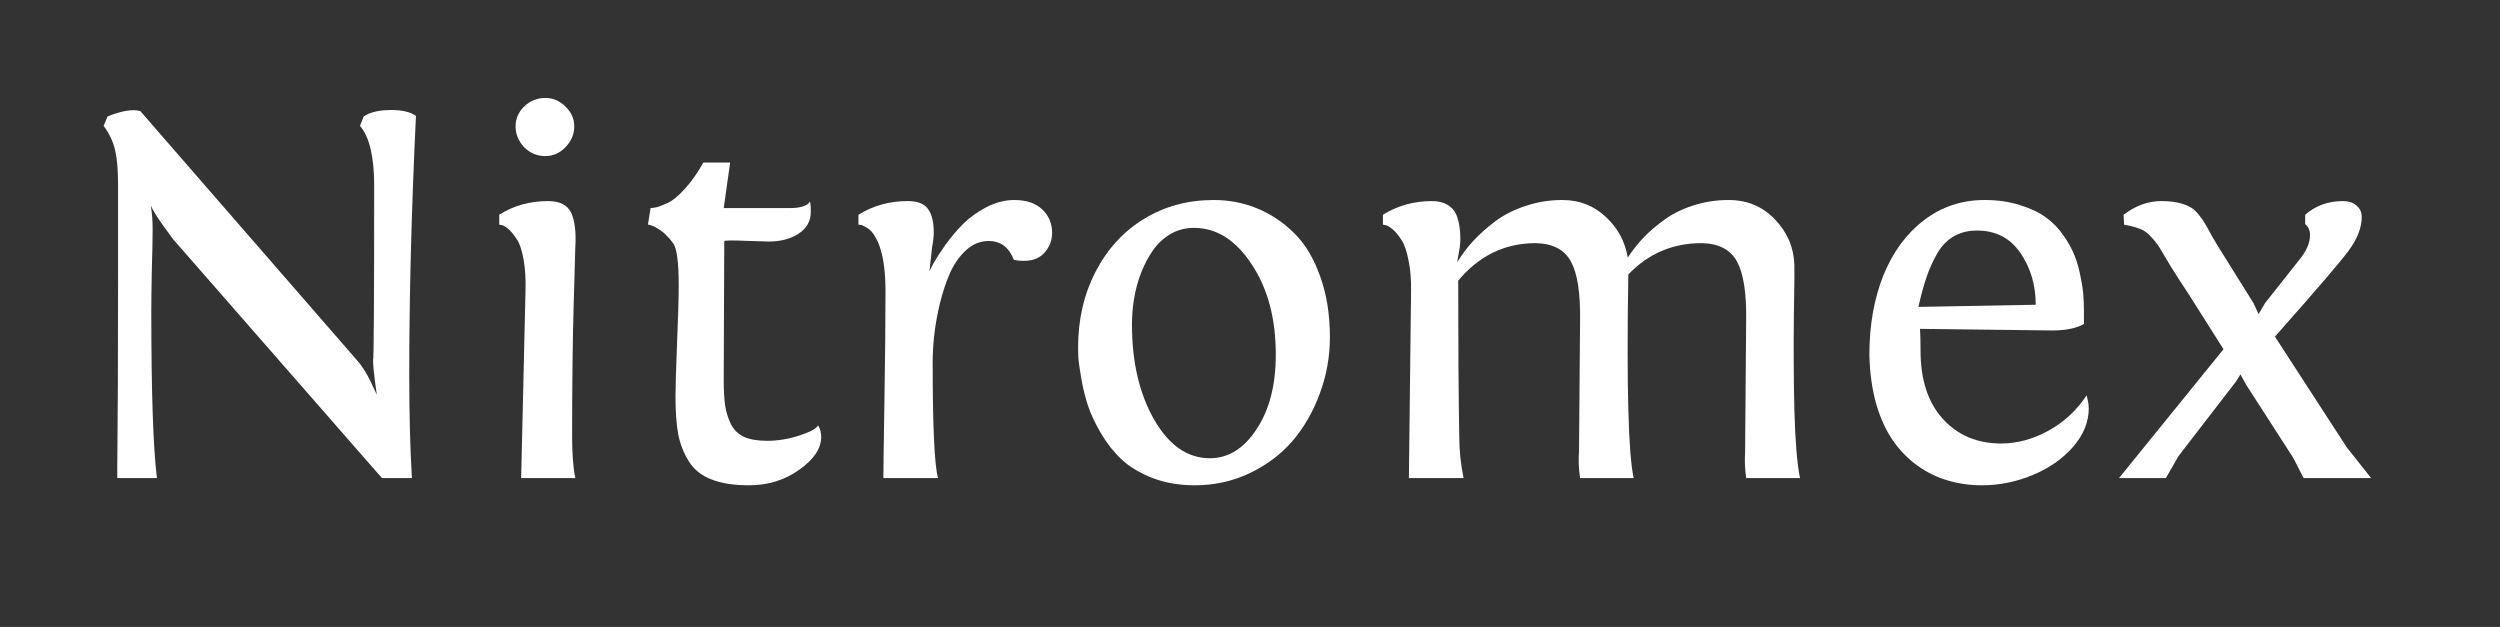
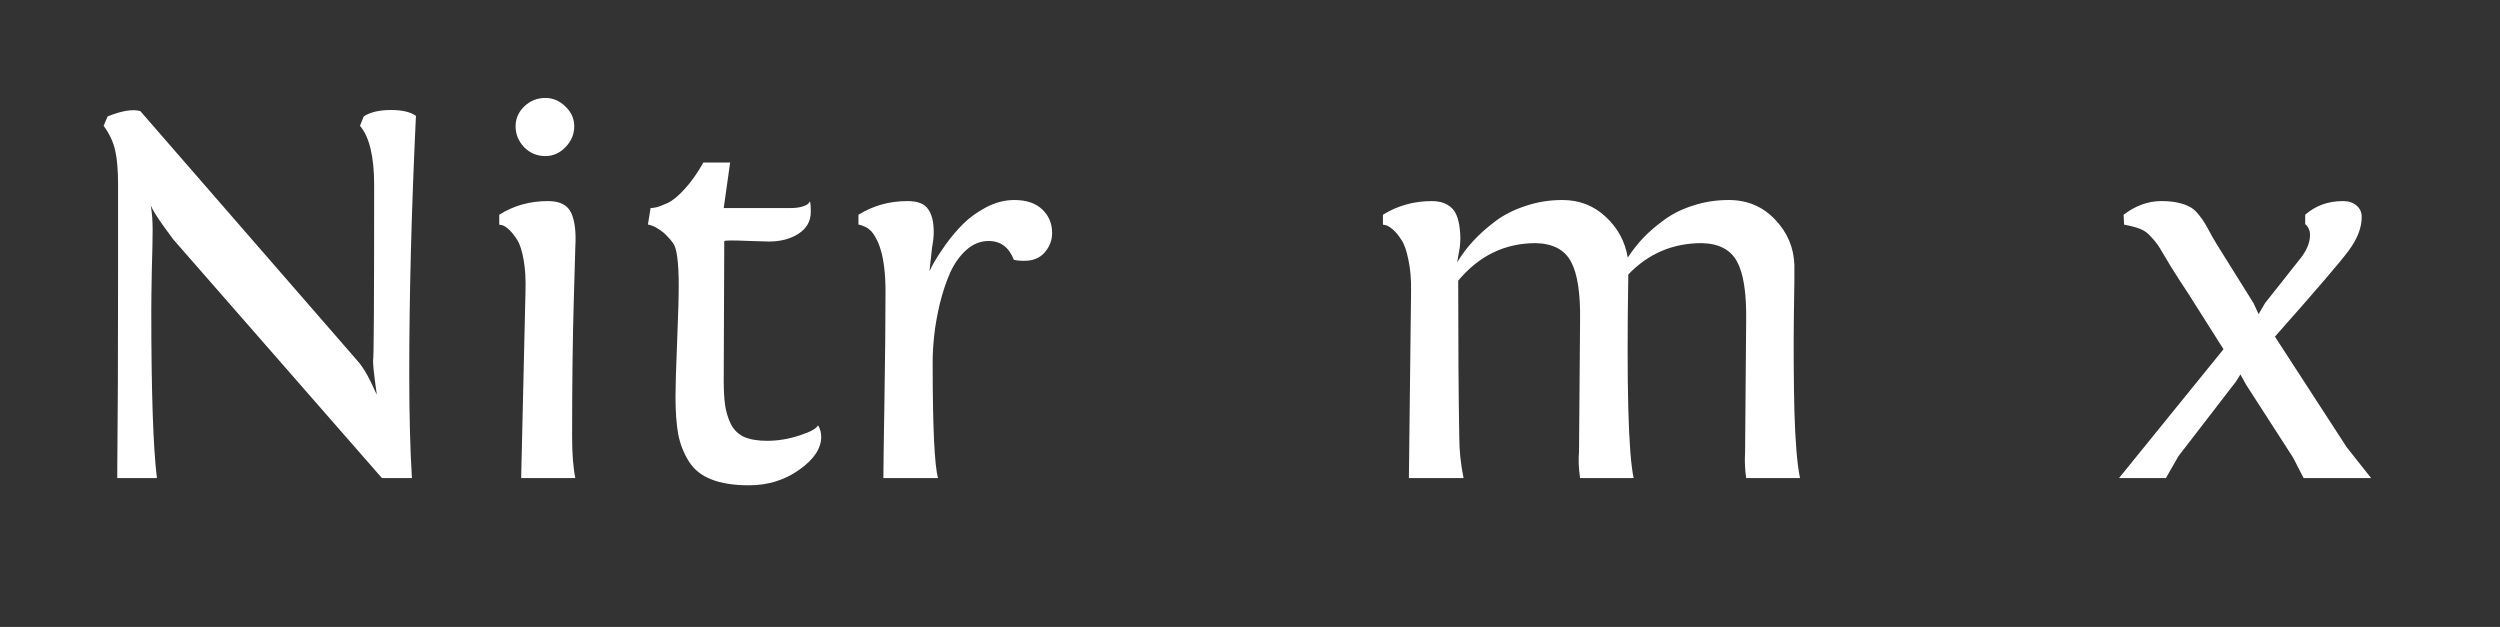
<svg xmlns="http://www.w3.org/2000/svg" width="319" height="80" viewBox="0 0 319 80" fill="none">
  <rect x="0" y="0" width="319" height="80" fill="#333333" stroke="none" />
  <path d="M47.605 45.961C47.697 45.961 47.742 38.51 47.742 23.607C47.742 19.984 47.138 17.466 45.931 16.054L46.409 14.857C47.23 14.31 48.392 14.037 49.895 14.037C51.331 14.037 52.391 14.288 53.074 14.789C52.505 26.752 52.22 37.701 52.22 47.636C52.22 52.899 52.334 57.354 52.562 61H48.733L22.107 30.546L20.809 28.769C19.965 27.584 19.441 26.729 19.236 26.205C19.396 27.116 19.476 28.142 19.476 29.281C19.476 30.421 19.441 32.141 19.373 34.442C19.328 36.744 19.305 38.476 19.305 39.638C19.305 50.028 19.544 57.149 20.023 61H14.964V59.872C15.032 53.811 15.066 45.482 15.066 34.887V23.607C15.066 21.716 14.941 20.235 14.69 19.164C14.44 18.07 13.95 17.034 13.221 16.054L13.733 14.857C15.534 14.128 16.924 13.9 17.903 14.174L45.486 45.893C46.102 46.553 46.694 47.465 47.264 48.627L48.084 50.37L47.845 48.627C47.685 47.465 47.605 46.576 47.605 45.961Z" fill="white" />
  <path d="M73.411 61H66.507V60.727L67.054 37.143C67.099 35.616 67.019 34.283 66.814 33.144C66.609 31.981 66.336 31.138 65.994 30.614C65.652 30.067 65.311 29.634 64.969 29.315C64.627 28.996 64.331 28.803 64.08 28.734L63.704 28.666V27.401C65.527 26.239 67.601 25.658 69.925 25.658C71.451 25.658 72.443 26.171 72.898 27.196C73.354 28.199 73.525 29.646 73.411 31.537L73.206 38.681C73.069 43.443 73.001 49.128 73.001 55.736C73.001 57.924 73.138 59.678 73.411 61ZM65.789 16.122C65.789 15.142 66.154 14.299 66.883 13.593C67.635 12.864 68.535 12.499 69.583 12.499C70.563 12.499 71.417 12.864 72.147 13.593C72.898 14.299 73.274 15.142 73.274 16.122C73.274 17.125 72.898 18.013 72.147 18.788C71.417 19.54 70.563 19.916 69.583 19.916C68.535 19.916 67.635 19.54 66.883 18.788C66.154 18.013 65.789 17.125 65.789 16.122Z" fill="white" />
  <path d="M93.167 20.736L92.347 26.547H100.892C101.507 26.547 102.02 26.479 102.43 26.342C102.84 26.205 103.09 26.068 103.182 25.932L103.318 25.727C103.41 25.727 103.455 26.171 103.455 27.06C103.455 28.222 102.931 29.145 101.883 29.828C100.857 30.489 99.593 30.819 98.089 30.819C97.679 30.819 96.904 30.797 95.765 30.751C94.625 30.705 93.839 30.683 93.406 30.683C92.882 30.683 92.552 30.705 92.415 30.751L92.347 48.524C92.347 49.8 92.404 50.849 92.518 51.669C92.632 52.489 92.871 53.287 93.235 54.062C93.6 54.813 94.158 55.372 94.91 55.736C95.685 56.078 96.676 56.249 97.884 56.249C99.251 56.249 100.63 56.021 102.02 55.565C103.41 55.11 104.196 54.677 104.378 54.267C104.651 54.7 104.788 55.19 104.788 55.736C104.788 57.217 103.854 58.619 101.985 59.94C100.14 61.262 97.998 61.923 95.56 61.923C93.623 61.923 92.028 61.672 90.774 61.171C89.521 60.692 88.564 59.929 87.903 58.881C87.243 57.833 86.787 56.671 86.536 55.395C86.308 54.118 86.194 52.512 86.194 50.575C86.194 49.322 86.263 47.02 86.399 43.671C86.536 40.321 86.605 37.906 86.605 36.425C86.605 33.463 86.365 31.662 85.887 31.024C85.636 30.683 85.374 30.375 85.101 30.102C84.827 29.805 84.565 29.578 84.314 29.418C84.087 29.259 83.87 29.122 83.665 29.008C83.46 28.894 83.278 28.814 83.118 28.769C82.959 28.723 82.845 28.689 82.776 28.666H82.674L83.016 26.547C83.243 26.547 83.494 26.513 83.768 26.444C84.064 26.376 84.542 26.194 85.203 25.898C85.864 25.578 86.593 24.975 87.391 24.086C88.211 23.197 88.997 22.081 89.749 20.736H93.167Z" fill="white" />
-   <path d="M119.69 61H112.718C112.718 60.066 112.763 56.785 112.854 51.156C112.946 45.505 112.991 40.834 112.991 37.143C112.991 36.026 112.934 35.012 112.82 34.101C112.706 33.189 112.558 32.449 112.376 31.879C112.216 31.309 112.011 30.808 111.761 30.375C111.533 29.942 111.305 29.623 111.077 29.418C110.872 29.213 110.644 29.053 110.394 28.939C110.166 28.803 109.995 28.723 109.881 28.7C109.767 28.677 109.653 28.666 109.539 28.666V27.401C111.408 26.239 113.493 25.658 115.794 25.658C117.093 25.658 117.97 26 118.426 26.684C118.904 27.344 119.144 28.324 119.144 29.623C119.144 30.17 119.075 30.808 118.938 31.537L118.597 34.613C118.711 34.363 118.904 33.987 119.178 33.485C119.474 32.961 119.964 32.209 120.647 31.23C121.354 30.25 122.106 29.361 122.903 28.564C123.701 27.766 124.681 27.06 125.843 26.444C127.028 25.829 128.224 25.521 129.432 25.521C130.958 25.521 132.143 25.92 132.986 26.718C133.829 27.515 134.251 28.518 134.251 29.726C134.251 30.66 133.932 31.491 133.294 32.221C132.679 32.927 131.813 33.28 130.696 33.28C130.127 33.28 129.682 33.235 129.363 33.144C128.748 31.549 127.677 30.751 126.15 30.751C125.102 30.751 124.145 31.138 123.279 31.913C122.436 32.688 121.753 33.656 121.229 34.818C120.727 35.958 120.294 37.257 119.93 38.715C119.588 40.15 119.349 41.495 119.212 42.748C119.075 43.978 119.007 45.118 119.007 46.166C119.007 54.415 119.235 59.359 119.69 61Z" fill="white" />
-   <path d="M137.566 44.355C137.566 44.719 137.578 45.175 137.601 45.722C137.646 46.246 137.771 47.112 137.977 48.319C138.182 49.504 138.466 50.655 138.831 51.772C139.196 52.865 139.754 54.05 140.506 55.326C141.258 56.602 142.135 57.707 143.138 58.642C144.14 59.576 145.451 60.362 147.068 61C148.686 61.615 150.486 61.923 152.469 61.923C154.952 61.923 157.277 61.41 159.441 60.385C161.606 59.359 163.429 57.992 164.91 56.283C166.391 54.551 167.553 52.535 168.396 50.233C169.262 47.932 169.695 45.528 169.695 43.022C169.695 40.15 169.285 37.575 168.465 35.297C167.667 33.018 166.574 31.184 165.184 29.794C163.794 28.404 162.221 27.344 160.467 26.615C158.712 25.886 156.844 25.521 154.861 25.521C151.557 25.521 148.584 26.33 145.94 27.948C143.32 29.566 141.269 31.811 139.788 34.682C138.307 37.553 137.566 40.777 137.566 44.355ZM144.437 41.415C144.437 40.321 144.528 39.216 144.71 38.1C144.892 36.983 145.188 35.889 145.599 34.818C146.032 33.725 146.544 32.756 147.137 31.913C147.729 31.07 148.47 30.386 149.358 29.862C150.27 29.338 151.261 29.076 152.332 29.076C155.226 29.076 157.687 30.626 159.715 33.725C161.766 36.801 162.791 40.64 162.791 45.243C162.791 49.14 161.971 52.318 160.33 54.779C158.712 57.24 156.73 58.471 154.383 58.471C151.535 58.471 149.165 56.83 147.273 53.549C145.382 50.245 144.437 46.2 144.437 41.415Z" fill="white" />
+   <path d="M119.69 61H112.718C112.718 60.066 112.763 56.785 112.854 51.156C112.946 45.505 112.991 40.834 112.991 37.143C112.991 36.026 112.934 35.012 112.82 34.101C112.706 33.189 112.558 32.449 112.376 31.879C112.216 31.309 112.011 30.808 111.761 30.375C111.533 29.942 111.305 29.623 111.077 29.418C110.872 29.213 110.644 29.053 110.394 28.939C109.767 28.677 109.653 28.666 109.539 28.666V27.401C111.408 26.239 113.493 25.658 115.794 25.658C117.093 25.658 117.97 26 118.426 26.684C118.904 27.344 119.144 28.324 119.144 29.623C119.144 30.17 119.075 30.808 118.938 31.537L118.597 34.613C118.711 34.363 118.904 33.987 119.178 33.485C119.474 32.961 119.964 32.209 120.647 31.23C121.354 30.25 122.106 29.361 122.903 28.564C123.701 27.766 124.681 27.06 125.843 26.444C127.028 25.829 128.224 25.521 129.432 25.521C130.958 25.521 132.143 25.92 132.986 26.718C133.829 27.515 134.251 28.518 134.251 29.726C134.251 30.66 133.932 31.491 133.294 32.221C132.679 32.927 131.813 33.28 130.696 33.28C130.127 33.28 129.682 33.235 129.363 33.144C128.748 31.549 127.677 30.751 126.15 30.751C125.102 30.751 124.145 31.138 123.279 31.913C122.436 32.688 121.753 33.656 121.229 34.818C120.727 35.958 120.294 37.257 119.93 38.715C119.588 40.15 119.349 41.495 119.212 42.748C119.075 43.978 119.007 45.118 119.007 46.166C119.007 54.415 119.235 59.359 119.69 61Z" fill="white" />
  <path d="M229.681 61H222.811C222.651 59.906 222.605 58.79 222.674 57.65L222.811 40.834C222.856 37.37 222.469 34.887 221.648 33.383C220.828 31.856 219.324 31.07 217.137 31.024C213.445 31.024 210.324 32.357 207.771 35.023C207.544 49.219 207.771 57.878 208.455 61H201.619C201.437 59.747 201.391 58.63 201.482 57.65L201.619 40.834C201.665 37.37 201.277 34.887 200.457 33.383C199.637 31.856 198.133 31.07 195.945 31.024C192.026 31.024 188.733 32.62 186.067 35.81C186.067 44.149 186.113 50.792 186.204 55.736C186.204 57.468 186.386 59.223 186.751 61H179.778V60.727L180.052 37.143C180.075 35.616 179.961 34.283 179.71 33.144C179.482 31.981 179.186 31.138 178.821 30.614C178.479 30.067 178.126 29.634 177.762 29.315C177.397 28.996 177.09 28.803 176.839 28.734L176.463 28.666V27.401C178.331 26.239 180.416 25.658 182.718 25.658C183.515 25.658 184.176 25.818 184.7 26.137C185.224 26.433 185.6 26.855 185.828 27.401C186.056 27.925 186.204 28.552 186.272 29.281C186.364 29.988 186.364 30.74 186.272 31.537L185.931 33.485C186.5 32.528 187.184 31.617 187.981 30.751C188.779 29.885 189.725 29.042 190.818 28.222C191.912 27.401 193.2 26.752 194.681 26.273C196.162 25.772 197.723 25.521 199.363 25.521C201.528 25.521 203.374 26.239 204.9 27.675C206.427 29.088 207.361 30.819 207.703 32.87C208.296 31.959 208.968 31.104 209.72 30.307C210.494 29.509 211.406 28.734 212.454 27.982C213.502 27.23 214.721 26.638 216.111 26.205C217.524 25.749 219.017 25.521 220.589 25.521C222.959 25.521 224.93 26.353 226.502 28.017C228.074 29.657 228.895 31.594 228.963 33.827C228.986 34.26 228.963 36.47 228.895 40.458C228.849 44.423 228.872 48.399 228.963 52.387C229.077 56.374 229.316 59.245 229.681 61Z" fill="white" />
-   <path d="M265.911 41.347C264.931 41.894 263.576 42.167 261.844 42.167L244.993 41.962C245.039 42.668 245.062 43.602 245.062 44.765C245.062 48.456 246.007 51.35 247.898 53.446C249.812 55.543 252.296 56.591 255.35 56.591C257.378 56.591 259.394 56.044 261.399 54.95C263.405 53.834 265.022 52.33 266.253 50.438L266.39 51.02C266.481 51.384 266.526 51.749 266.526 52.113C266.526 53.845 265.854 55.486 264.51 57.035C263.165 58.562 261.445 59.758 259.349 60.624C257.252 61.49 255.099 61.923 252.889 61.923C251.362 61.923 249.915 61.718 248.548 61.308C247.181 60.92 245.893 60.294 244.686 59.428C243.478 58.562 242.43 57.491 241.541 56.215C240.652 54.939 239.935 53.367 239.388 51.498C238.864 49.607 238.579 47.522 238.533 45.243C238.533 41.506 239.126 38.145 240.311 35.16C241.518 32.175 243.239 29.828 245.472 28.119C247.728 26.387 250.314 25.521 253.23 25.521C254.894 25.521 256.398 25.738 257.742 26.171C259.087 26.581 260.192 27.105 261.058 27.743C261.924 28.358 262.675 29.133 263.313 30.067C263.951 30.979 264.43 31.856 264.749 32.699C265.068 33.52 265.319 34.431 265.501 35.434C265.706 36.436 265.82 37.234 265.843 37.826C265.888 38.419 265.911 39.045 265.911 39.706V41.347ZM252.273 29.418C251.157 29.418 250.177 29.657 249.334 30.136C248.491 30.614 247.785 31.332 247.215 32.289C246.668 33.246 246.212 34.249 245.848 35.297C245.483 36.345 245.13 37.633 244.788 39.159L259.759 38.886C259.759 36.379 259.109 34.18 257.811 32.289C256.512 30.375 254.666 29.418 252.273 29.418Z" fill="white" />
  <path d="M284.881 49.242L277.977 58.197L276.37 61H270.389L283.719 44.56L279.241 37.484C278.512 36.391 277.783 35.263 277.054 34.101C276.347 32.916 275.857 32.095 275.584 31.64C275.311 31.184 274.946 30.717 274.49 30.238C274.057 29.737 273.59 29.395 273.089 29.213C272.588 29.008 271.904 28.826 271.038 28.666L270.97 27.401C272.496 26.239 274.103 25.658 275.789 25.658C276.609 25.658 277.316 25.727 277.908 25.863C278.523 26 279.013 26.171 279.378 26.376C279.765 26.558 280.141 26.877 280.506 27.333C280.87 27.766 281.155 28.165 281.36 28.529C281.565 28.871 281.862 29.407 282.249 30.136C282.659 30.842 283.024 31.446 283.343 31.947L287.547 38.681L288.196 40.082L289.017 38.681L293.289 33.28C294.269 32.118 294.759 31.024 294.759 29.999C294.759 29.407 294.554 28.939 294.144 28.598V27.401C295.465 26.239 297.072 25.658 298.963 25.658C299.692 25.658 300.273 25.852 300.706 26.239C301.139 26.604 301.355 27.082 301.355 27.675C301.355 29.042 300.809 30.466 299.715 31.947C298.621 33.428 295.477 37.097 290.281 42.953L299.441 57.069L302.552 61H293.938L292.605 58.402L286.658 49.174L285.872 47.773L285.564 48.285C285.382 48.604 285.154 48.923 284.881 49.242Z" fill="white" />
</svg>